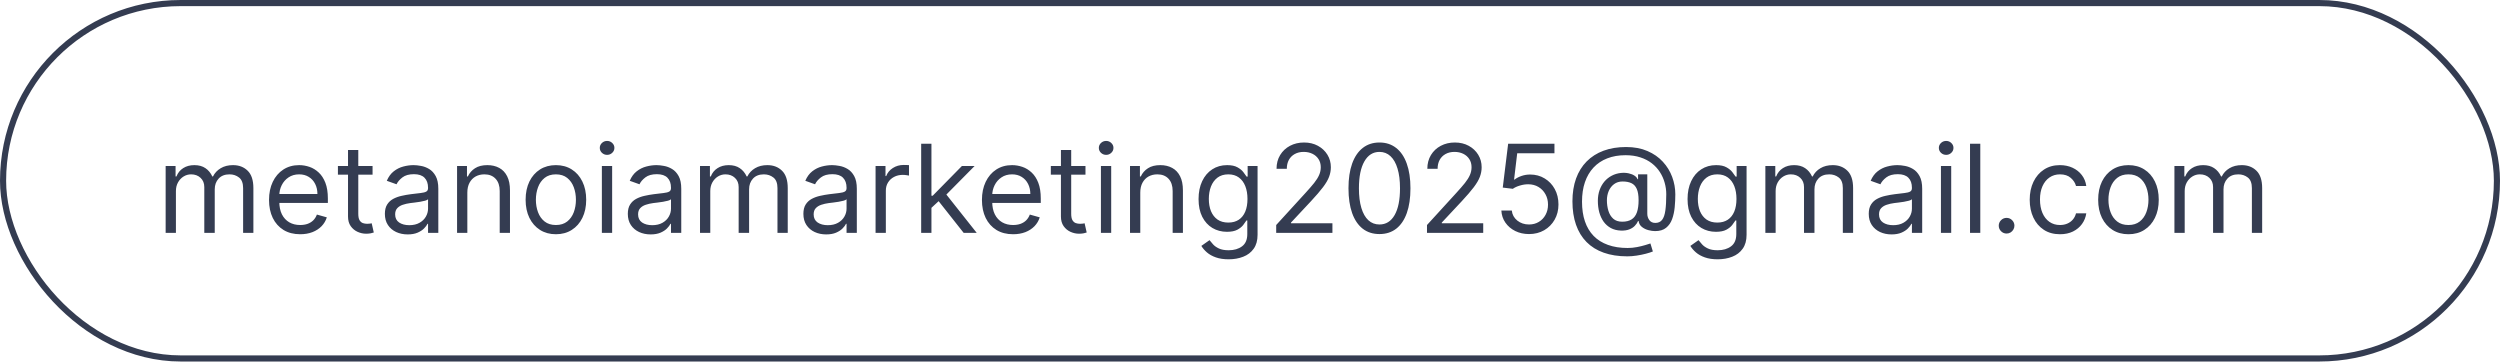
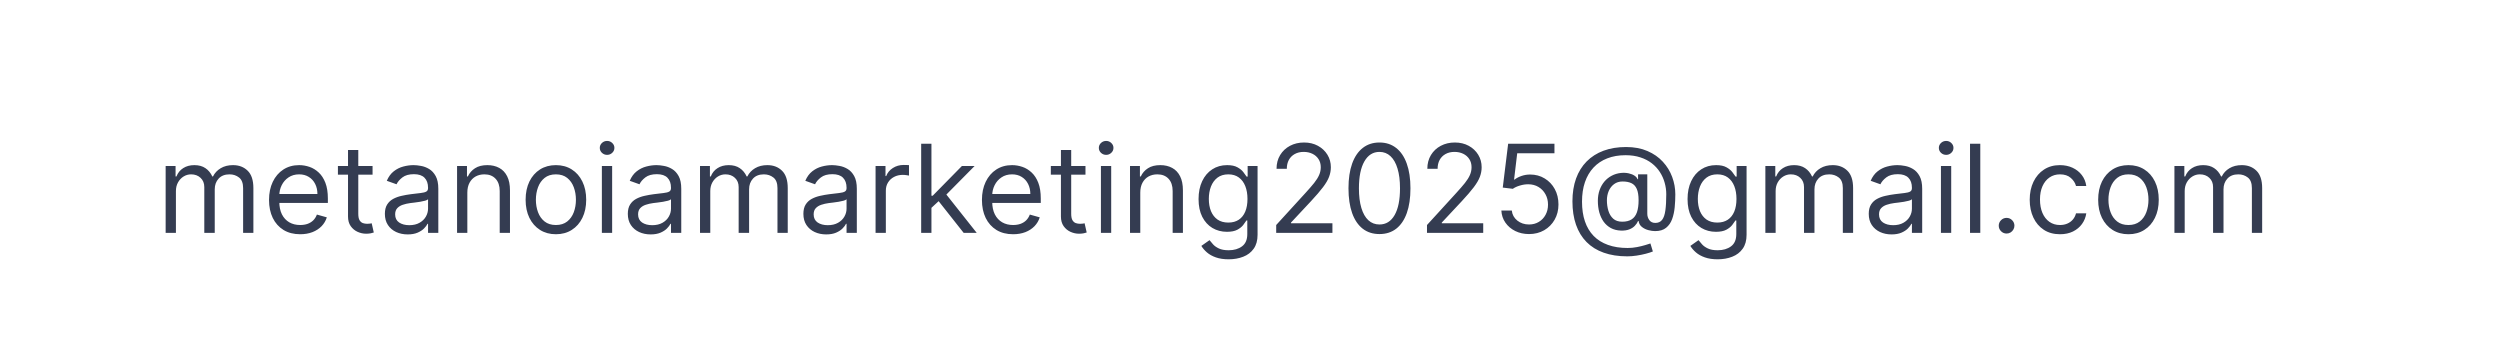
<svg xmlns="http://www.w3.org/2000/svg" width="408" height="59" viewBox="0 0 408 59" fill="none">
-   <rect x="0.5" y="0.5" width="407" height="58" rx="29" stroke="#343C51" />
  <path d="M27.034 38V27.091H28.653V28.796H28.796C29.023 28.213 29.39 27.761 29.896 27.439C30.403 27.112 31.011 26.949 31.722 26.949C32.441 26.949 33.04 27.112 33.519 27.439C34.001 27.761 34.378 28.213 34.648 28.796H34.761C35.041 28.232 35.46 27.785 36.019 27.453C36.577 27.117 37.247 26.949 38.028 26.949C39.004 26.949 39.802 27.254 40.422 27.865C41.042 28.471 41.352 29.416 41.352 30.699V38H39.676V30.699C39.676 29.894 39.456 29.319 39.016 28.973C38.575 28.627 38.057 28.454 37.46 28.454C36.693 28.454 36.099 28.687 35.678 29.151C35.256 29.61 35.045 30.192 35.045 30.898V38H33.341V30.528C33.341 29.908 33.14 29.409 32.737 29.03C32.335 28.646 31.816 28.454 31.182 28.454C30.746 28.454 30.339 28.57 29.96 28.803C29.586 29.035 29.283 29.357 29.051 29.768C28.824 30.176 28.71 30.647 28.71 31.182V38H27.034ZM48.991 38.227C47.94 38.227 47.033 37.995 46.271 37.531C45.513 37.062 44.928 36.409 44.516 35.571C44.109 34.728 43.906 33.748 43.906 32.631C43.906 31.513 44.109 30.528 44.516 29.676C44.928 28.819 45.501 28.151 46.235 27.673C46.974 27.19 47.836 26.949 48.82 26.949C49.389 26.949 49.95 27.044 50.504 27.233C51.057 27.422 51.562 27.73 52.016 28.156C52.471 28.578 52.833 29.136 53.103 29.832C53.373 30.528 53.508 31.385 53.508 32.403V33.114H45.099V31.665H51.803C51.803 31.049 51.68 30.5 51.434 30.017C51.193 29.534 50.847 29.153 50.397 28.874C49.952 28.594 49.426 28.454 48.82 28.454C48.153 28.454 47.575 28.62 47.087 28.952C46.604 29.278 46.233 29.704 45.972 30.23C45.712 30.756 45.582 31.319 45.582 31.921V32.886C45.582 33.71 45.724 34.409 46.008 34.981C46.297 35.55 46.697 35.983 47.208 36.281C47.719 36.575 48.314 36.722 48.991 36.722C49.431 36.722 49.829 36.66 50.184 36.537C50.544 36.409 50.854 36.22 51.114 35.969C51.375 35.713 51.576 35.396 51.718 35.017L53.337 35.472C53.167 36.021 52.88 36.504 52.478 36.92C52.075 37.332 51.578 37.654 50.986 37.886C50.395 38.114 49.729 38.227 48.991 38.227ZM60.802 27.091V28.511H55.148V27.091H60.802ZM56.796 24.477H58.472V34.875C58.472 35.349 58.541 35.704 58.678 35.94C58.82 36.172 59 36.329 59.218 36.409C59.441 36.485 59.675 36.523 59.921 36.523C60.106 36.523 60.257 36.513 60.376 36.494C60.494 36.471 60.589 36.452 60.66 36.438L61.001 37.943C60.887 37.986 60.728 38.028 60.525 38.071C60.321 38.118 60.063 38.142 59.751 38.142C59.277 38.142 58.813 38.04 58.359 37.837C57.909 37.633 57.535 37.323 57.236 36.906C56.943 36.49 56.796 35.964 56.796 35.33V24.477ZM66.533 38.256C65.842 38.256 65.215 38.126 64.651 37.865C64.088 37.6 63.64 37.219 63.309 36.722C62.977 36.22 62.812 35.614 62.812 34.903C62.812 34.278 62.935 33.772 63.181 33.383C63.427 32.99 63.756 32.683 64.168 32.46C64.58 32.238 65.035 32.072 65.532 31.963C66.034 31.849 66.538 31.759 67.045 31.693C67.708 31.608 68.245 31.544 68.657 31.501C69.074 31.454 69.377 31.376 69.566 31.267C69.76 31.158 69.857 30.969 69.857 30.699V30.642C69.857 29.941 69.665 29.397 69.282 29.009C68.903 28.62 68.328 28.426 67.556 28.426C66.756 28.426 66.129 28.601 65.674 28.952C65.219 29.302 64.9 29.676 64.715 30.074L63.124 29.506C63.408 28.843 63.787 28.327 64.261 27.957C64.739 27.583 65.26 27.323 65.823 27.176C66.391 27.025 66.95 26.949 67.499 26.949C67.85 26.949 68.252 26.991 68.707 27.077C69.166 27.157 69.609 27.325 70.035 27.581C70.466 27.837 70.823 28.223 71.107 28.739C71.391 29.255 71.533 29.946 71.533 30.812V38H69.857V36.523H69.772C69.658 36.76 69.469 37.013 69.204 37.283C68.939 37.553 68.586 37.782 68.146 37.972C67.705 38.161 67.168 38.256 66.533 38.256ZM66.789 36.75C67.452 36.75 68.011 36.62 68.465 36.359C68.924 36.099 69.27 35.763 69.502 35.351C69.739 34.939 69.857 34.506 69.857 34.051V32.517C69.786 32.602 69.63 32.68 69.388 32.751C69.152 32.818 68.877 32.877 68.565 32.929C68.257 32.976 67.956 33.019 67.663 33.057C67.374 33.09 67.139 33.118 66.96 33.142C66.524 33.199 66.117 33.291 65.738 33.419C65.364 33.542 65.061 33.729 64.829 33.98C64.602 34.226 64.488 34.562 64.488 34.989C64.488 35.571 64.703 36.011 65.134 36.31C65.57 36.603 66.121 36.75 66.789 36.75ZM76.269 31.438V38H74.593V27.091H76.212V28.796H76.354C76.61 28.241 76.998 27.796 77.519 27.46C78.04 27.119 78.712 26.949 79.536 26.949C80.275 26.949 80.921 27.1 81.475 27.403C82.029 27.702 82.46 28.156 82.767 28.767C83.075 29.373 83.229 30.14 83.229 31.068V38H81.553V31.182C81.553 30.325 81.33 29.657 80.885 29.179C80.44 28.696 79.829 28.454 79.053 28.454C78.518 28.454 78.04 28.57 77.618 28.803C77.202 29.035 76.873 29.373 76.631 29.818C76.39 30.263 76.269 30.803 76.269 31.438ZM90.724 38.227C89.739 38.227 88.875 37.993 88.131 37.524C87.393 37.055 86.815 36.4 86.398 35.557C85.987 34.714 85.781 33.729 85.781 32.602C85.781 31.466 85.987 30.474 86.398 29.626C86.815 28.779 87.393 28.121 88.131 27.652C88.875 27.183 89.739 26.949 90.724 26.949C91.709 26.949 92.57 27.183 93.309 27.652C94.052 28.121 94.63 28.779 95.042 29.626C95.459 30.474 95.667 31.466 95.667 32.602C95.667 33.729 95.459 34.714 95.042 35.557C94.63 36.4 94.052 37.055 93.309 37.524C92.57 37.993 91.709 38.227 90.724 38.227ZM90.724 36.722C91.472 36.722 92.087 36.53 92.57 36.146C93.053 35.763 93.411 35.258 93.643 34.633C93.875 34.008 93.991 33.331 93.991 32.602C93.991 31.873 93.875 31.194 93.643 30.564C93.411 29.934 93.053 29.425 92.57 29.037C92.087 28.649 91.472 28.454 90.724 28.454C89.976 28.454 89.36 28.649 88.877 29.037C88.394 29.425 88.037 29.934 87.805 30.564C87.573 31.194 87.457 31.873 87.457 32.602C87.457 33.331 87.573 34.008 87.805 34.633C88.037 35.258 88.394 35.763 88.877 36.146C89.36 36.53 89.976 36.722 90.724 36.722ZM98.225 38V27.091H99.902V38H98.225ZM99.078 25.273C98.751 25.273 98.469 25.162 98.233 24.939C98.001 24.716 97.885 24.449 97.885 24.136C97.885 23.824 98.001 23.556 98.233 23.334C98.469 23.111 98.751 23 99.078 23C99.404 23 99.684 23.111 99.916 23.334C100.153 23.556 100.271 23.824 100.271 24.136C100.271 24.449 100.153 24.716 99.916 24.939C99.684 25.162 99.404 25.273 99.078 25.273ZM106.182 38.256C105.491 38.256 104.863 38.126 104.3 37.865C103.736 37.6 103.289 37.219 102.957 36.722C102.626 36.22 102.46 35.614 102.46 34.903C102.46 34.278 102.583 33.772 102.83 33.383C103.076 32.99 103.405 32.683 103.817 32.46C104.229 32.238 104.683 32.072 105.18 31.963C105.682 31.849 106.187 31.759 106.693 31.693C107.356 31.608 107.893 31.544 108.305 31.501C108.722 31.454 109.025 31.376 109.214 31.267C109.409 31.158 109.506 30.969 109.506 30.699V30.642C109.506 29.941 109.314 29.397 108.93 29.009C108.552 28.62 107.976 28.426 107.205 28.426C106.404 28.426 105.777 28.601 105.322 28.952C104.868 29.302 104.548 29.676 104.364 30.074L102.773 29.506C103.057 28.843 103.436 28.327 103.909 27.957C104.387 27.583 104.908 27.323 105.472 27.176C106.04 27.025 106.598 26.949 107.148 26.949C107.498 26.949 107.901 26.991 108.355 27.077C108.814 27.157 109.257 27.325 109.683 27.581C110.114 27.837 110.472 28.223 110.756 28.739C111.04 29.255 111.182 29.946 111.182 30.812V38H109.506V36.523H109.42C109.307 36.76 109.117 37.013 108.852 37.283C108.587 37.553 108.234 37.782 107.794 37.972C107.354 38.161 106.816 38.256 106.182 38.256ZM106.438 36.75C107.1 36.75 107.659 36.62 108.114 36.359C108.573 36.099 108.919 35.763 109.151 35.351C109.387 34.939 109.506 34.506 109.506 34.051V32.517C109.435 32.602 109.278 32.68 109.037 32.751C108.8 32.818 108.526 32.877 108.213 32.929C107.905 32.976 107.605 33.019 107.311 33.057C107.022 33.09 106.788 33.118 106.608 33.142C106.172 33.199 105.765 33.291 105.386 33.419C105.012 33.542 104.709 33.729 104.477 33.98C104.25 34.226 104.136 34.562 104.136 34.989C104.136 35.571 104.352 36.011 104.783 36.31C105.218 36.603 105.77 36.75 106.438 36.75ZM114.241 38V27.091H115.86V28.796H116.002C116.23 28.213 116.597 27.761 117.103 27.439C117.61 27.112 118.218 26.949 118.929 26.949C119.648 26.949 120.247 27.112 120.725 27.439C121.208 27.761 121.585 28.213 121.855 28.796H121.968C122.248 28.232 122.667 27.785 123.225 27.453C123.784 27.117 124.454 26.949 125.235 26.949C126.211 26.949 127.009 27.254 127.629 27.865C128.249 28.471 128.559 29.416 128.559 30.699V38H126.883V30.699C126.883 29.894 126.663 29.319 126.223 28.973C125.782 28.627 125.264 28.454 124.667 28.454C123.9 28.454 123.306 28.687 122.885 29.151C122.463 29.61 122.252 30.192 122.252 30.898V38H120.548V30.528C120.548 29.908 120.347 29.409 119.944 29.03C119.542 28.646 119.023 28.454 118.389 28.454C117.953 28.454 117.546 28.57 117.167 28.803C116.793 29.035 116.49 29.357 116.258 29.768C116.031 30.176 115.917 30.647 115.917 31.182V38H114.241ZM134.834 38.256C134.143 38.256 133.516 38.126 132.952 37.865C132.389 37.6 131.941 37.219 131.61 36.722C131.278 36.22 131.113 35.614 131.113 34.903C131.113 34.278 131.236 33.772 131.482 33.383C131.728 32.99 132.057 32.683 132.469 32.46C132.881 32.238 133.336 32.072 133.833 31.963C134.335 31.849 134.839 31.759 135.346 31.693C136.008 31.608 136.546 31.544 136.958 31.501C137.374 31.454 137.677 31.376 137.867 31.267C138.061 31.158 138.158 30.969 138.158 30.699V30.642C138.158 29.941 137.966 29.397 137.583 29.009C137.204 28.62 136.629 28.426 135.857 28.426C135.057 28.426 134.429 28.601 133.975 28.952C133.52 29.302 133.201 29.676 133.016 30.074L131.425 29.506C131.709 28.843 132.088 28.327 132.561 27.957C133.04 27.583 133.56 27.323 134.124 27.176C134.692 27.025 135.251 26.949 135.8 26.949C136.15 26.949 136.553 26.991 137.007 27.077C137.467 27.157 137.909 27.325 138.336 27.581C138.766 27.837 139.124 28.223 139.408 28.739C139.692 29.255 139.834 29.946 139.834 30.812V38H138.158V36.523H138.073C137.959 36.76 137.77 37.013 137.505 37.283C137.239 37.553 136.887 37.782 136.446 37.972C136.006 38.161 135.469 38.256 134.834 38.256ZM135.09 36.75C135.753 36.75 136.311 36.62 136.766 36.359C137.225 36.099 137.571 35.763 137.803 35.351C138.04 34.939 138.158 34.506 138.158 34.051V32.517C138.087 32.602 137.931 32.68 137.689 32.751C137.453 32.818 137.178 32.877 136.865 32.929C136.558 32.976 136.257 33.019 135.963 33.057C135.675 33.09 135.44 33.118 135.26 33.142C134.825 33.199 134.417 33.291 134.039 33.419C133.665 33.542 133.362 33.729 133.13 33.98C132.902 34.226 132.789 34.562 132.789 34.989C132.789 35.571 133.004 36.011 133.435 36.31C133.871 36.603 134.422 36.75 135.09 36.75ZM142.893 38V27.091H144.513V28.739H144.626C144.825 28.199 145.185 27.761 145.706 27.425C146.227 27.088 146.814 26.921 147.467 26.921C147.59 26.921 147.744 26.923 147.929 26.928C148.114 26.932 148.253 26.939 148.348 26.949V28.653C148.291 28.639 148.161 28.618 147.957 28.59C147.759 28.556 147.548 28.54 147.325 28.54C146.795 28.54 146.321 28.651 145.905 28.874C145.493 29.091 145.166 29.394 144.925 29.783C144.688 30.166 144.57 30.604 144.57 31.097V38H142.893ZM151.897 34.023L151.869 31.949H152.21L156.983 27.091H159.056L153.971 32.233H153.829L151.897 34.023ZM150.335 38V23.454H152.011V38H150.335ZM157.267 38L153.005 32.602L154.199 31.438L159.397 38H157.267ZM165.338 38.227C164.287 38.227 163.381 37.995 162.618 37.531C161.861 37.062 161.276 36.409 160.864 35.571C160.457 34.728 160.253 33.748 160.253 32.631C160.253 31.513 160.457 30.528 160.864 29.676C161.276 28.819 161.849 28.151 162.583 27.673C163.321 27.19 164.183 26.949 165.168 26.949C165.736 26.949 166.297 27.044 166.851 27.233C167.405 27.422 167.909 27.73 168.364 28.156C168.819 28.578 169.181 29.136 169.451 29.832C169.721 30.528 169.855 31.385 169.855 32.403V33.114H161.446V31.665H168.151C168.151 31.049 168.028 30.5 167.782 30.017C167.54 29.534 167.194 29.153 166.745 28.874C166.3 28.594 165.774 28.454 165.168 28.454C164.5 28.454 163.923 28.62 163.435 28.952C162.952 29.278 162.58 29.704 162.32 30.23C162.06 30.756 161.929 31.319 161.929 31.921V32.886C161.929 33.71 162.071 34.409 162.355 34.981C162.644 35.55 163.044 35.983 163.556 36.281C164.067 36.575 164.661 36.722 165.338 36.722C165.779 36.722 166.176 36.66 166.532 36.537C166.891 36.409 167.202 36.22 167.462 35.969C167.722 35.713 167.924 35.396 168.066 35.017L169.685 35.472C169.515 36.021 169.228 36.504 168.826 36.92C168.423 37.332 167.926 37.654 167.334 37.886C166.742 38.114 166.077 38.227 165.338 38.227ZM177.15 27.091V28.511H171.496V27.091H177.15ZM173.144 24.477H174.82V34.875C174.82 35.349 174.889 35.704 175.026 35.94C175.168 36.172 175.348 36.329 175.566 36.409C175.788 36.485 176.023 36.523 176.269 36.523C176.453 36.523 176.605 36.513 176.723 36.494C176.842 36.471 176.936 36.452 177.007 36.438L177.348 37.943C177.235 37.986 177.076 38.028 176.873 38.071C176.669 38.118 176.411 38.142 176.098 38.142C175.625 38.142 175.161 38.04 174.706 37.837C174.257 37.633 173.882 37.323 173.584 36.906C173.291 36.49 173.144 35.964 173.144 35.33V24.477ZM179.671 38V27.091H181.347V38H179.671ZM180.523 25.273C180.196 25.273 179.915 25.162 179.678 24.939C179.446 24.716 179.33 24.449 179.33 24.136C179.33 23.824 179.446 23.556 179.678 23.334C179.915 23.111 180.196 23 180.523 23C180.85 23 181.129 23.111 181.361 23.334C181.598 23.556 181.716 23.824 181.716 24.136C181.716 24.449 181.598 24.716 181.361 24.939C181.129 25.162 180.85 25.273 180.523 25.273ZM186.093 31.438V38H184.417V27.091H186.036V28.796H186.178C186.434 28.241 186.822 27.796 187.343 27.46C187.864 27.119 188.536 26.949 189.36 26.949C190.099 26.949 190.745 27.1 191.299 27.403C191.853 27.702 192.284 28.156 192.592 28.767C192.899 29.373 193.053 30.14 193.053 31.068V38H191.377V31.182C191.377 30.325 191.155 29.657 190.71 29.179C190.264 28.696 189.654 28.454 188.877 28.454C188.342 28.454 187.864 28.57 187.442 28.803C187.026 29.035 186.697 29.373 186.455 29.818C186.214 30.263 186.093 30.803 186.093 31.438ZM200.52 42.318C199.71 42.318 199.014 42.214 198.431 42.006C197.849 41.802 197.364 41.532 196.975 41.196C196.592 40.865 196.287 40.51 196.059 40.131L197.395 39.193C197.546 39.392 197.738 39.619 197.97 39.875C198.202 40.135 198.519 40.36 198.922 40.55C199.329 40.744 199.861 40.841 200.52 40.841C201.4 40.841 202.127 40.628 202.7 40.202C203.273 39.776 203.559 39.108 203.559 38.199V35.983H203.417C203.294 36.182 203.119 36.428 202.892 36.722C202.669 37.01 202.347 37.269 201.926 37.496C201.509 37.718 200.946 37.83 200.235 37.83C199.355 37.83 198.564 37.621 197.863 37.205C197.167 36.788 196.616 36.182 196.208 35.386C195.806 34.591 195.605 33.625 195.605 32.489C195.605 31.371 195.801 30.398 196.194 29.57C196.587 28.736 197.134 28.092 197.835 27.638C198.536 27.178 199.345 26.949 200.264 26.949C200.974 26.949 201.538 27.067 201.954 27.304C202.376 27.536 202.698 27.801 202.92 28.099C203.147 28.393 203.323 28.634 203.446 28.824H203.616V27.091H205.235V38.312C205.235 39.25 205.022 40.012 204.596 40.599C204.175 41.191 203.607 41.624 202.892 41.899C202.181 42.178 201.391 42.318 200.52 42.318ZM200.463 36.324C201.135 36.324 201.703 36.17 202.167 35.862C202.631 35.554 202.984 35.112 203.225 34.534C203.467 33.956 203.588 33.265 203.588 32.46C203.588 31.674 203.469 30.981 203.233 30.379C202.996 29.778 202.645 29.307 202.181 28.966C201.717 28.625 201.145 28.454 200.463 28.454C199.752 28.454 199.161 28.634 198.687 28.994C198.218 29.354 197.866 29.837 197.629 30.443C197.397 31.049 197.281 31.722 197.281 32.46C197.281 33.218 197.399 33.888 197.636 34.47C197.877 35.048 198.233 35.502 198.701 35.834C199.175 36.16 199.762 36.324 200.463 36.324ZM208.275 38V36.722L213.076 31.466C213.64 30.85 214.104 30.315 214.468 29.861C214.833 29.401 215.103 28.971 215.278 28.568C215.458 28.161 215.548 27.735 215.548 27.29C215.548 26.778 215.425 26.336 215.179 25.962C214.937 25.588 214.606 25.299 214.184 25.095C213.763 24.892 213.289 24.79 212.764 24.79C212.205 24.79 211.717 24.906 211.301 25.138C210.889 25.365 210.569 25.685 210.342 26.097C210.119 26.509 210.008 26.991 210.008 27.546H208.332C208.332 26.693 208.529 25.945 208.922 25.301C209.315 24.657 209.85 24.155 210.527 23.796C211.208 23.436 211.973 23.256 212.821 23.256C213.673 23.256 214.428 23.436 215.086 23.796C215.744 24.155 216.261 24.641 216.635 25.251C217.009 25.862 217.196 26.542 217.196 27.29C217.196 27.825 217.099 28.348 216.904 28.859C216.715 29.366 216.384 29.932 215.91 30.557C215.441 31.177 214.79 31.935 213.957 32.83L210.69 36.324V36.438H217.451V38H208.275ZM225.129 38.199C224.059 38.199 223.147 37.908 222.395 37.325C221.642 36.738 221.066 35.888 220.669 34.776C220.271 33.658 220.072 32.309 220.072 30.727C220.072 29.155 220.271 27.813 220.669 26.7C221.071 25.583 221.649 24.731 222.402 24.143C223.159 23.552 224.068 23.256 225.129 23.256C226.19 23.256 227.096 23.552 227.849 24.143C228.607 24.731 229.184 25.583 229.582 26.7C229.984 27.813 230.186 29.155 230.186 30.727C230.186 32.309 229.987 33.658 229.589 34.776C229.191 35.888 228.616 36.738 227.863 37.325C227.11 37.908 226.199 38.199 225.129 38.199ZM225.129 36.636C226.19 36.636 227.013 36.125 227.6 35.102C228.188 34.08 228.481 32.621 228.481 30.727C228.481 29.468 228.346 28.395 228.076 27.51C227.811 26.625 227.428 25.95 226.926 25.486C226.429 25.022 225.83 24.79 225.129 24.79C224.078 24.79 223.256 25.308 222.664 26.345C222.073 27.377 221.777 28.838 221.777 30.727C221.777 31.987 221.909 33.057 222.174 33.938C222.44 34.818 222.821 35.488 223.318 35.947C223.82 36.407 224.423 36.636 225.129 36.636ZM232.885 38V36.722L237.686 31.466C238.249 30.85 238.713 30.315 239.078 29.861C239.442 29.401 239.712 28.971 239.887 28.568C240.067 28.161 240.157 27.735 240.157 27.29C240.157 26.778 240.034 26.336 239.788 25.962C239.547 25.588 239.215 25.299 238.794 25.095C238.372 24.892 237.899 24.79 237.373 24.79C236.815 24.79 236.327 24.906 235.91 25.138C235.498 25.365 235.179 25.685 234.951 26.097C234.729 26.509 234.618 26.991 234.618 27.546H232.941C232.941 26.693 233.138 25.945 233.531 25.301C233.924 24.657 234.459 24.155 235.136 23.796C235.818 23.436 236.583 23.256 237.43 23.256C238.282 23.256 239.038 23.436 239.696 23.796C240.354 24.155 240.87 24.641 241.244 25.251C241.618 25.862 241.805 26.542 241.805 27.29C241.805 27.825 241.708 28.348 241.514 28.859C241.324 29.366 240.993 29.932 240.52 30.557C240.051 31.177 239.4 31.935 238.566 32.83L235.299 36.324V36.438H242.061V38H232.885ZM249.539 38.199C248.706 38.199 247.956 38.033 247.288 37.702C246.62 37.37 246.085 36.916 245.683 36.338C245.28 35.76 245.06 35.102 245.022 34.364H246.727C246.793 35.022 247.092 35.566 247.622 35.997C248.157 36.423 248.796 36.636 249.539 36.636C250.136 36.636 250.666 36.497 251.13 36.217C251.599 35.938 251.966 35.554 252.231 35.067C252.501 34.574 252.636 34.018 252.636 33.398C252.636 32.763 252.496 32.197 252.217 31.7C251.942 31.198 251.564 30.803 251.081 30.514C250.598 30.225 250.046 30.079 249.426 30.074C248.981 30.069 248.524 30.138 248.055 30.28C247.586 30.417 247.2 30.595 246.897 30.812L245.25 30.614L246.13 23.454H253.687V25.017H247.608L247.096 29.307H247.181C247.48 29.07 247.854 28.874 248.304 28.717C248.753 28.561 249.222 28.483 249.71 28.483C250.6 28.483 251.393 28.696 252.089 29.122C252.79 29.544 253.339 30.121 253.737 30.855C254.139 31.589 254.341 32.427 254.341 33.369C254.341 34.297 254.132 35.126 253.716 35.855C253.304 36.58 252.735 37.153 252.011 37.574C251.287 37.99 250.463 38.199 249.539 38.199ZM265.571 41.835C264.122 41.835 262.841 41.636 261.729 41.239C260.616 40.846 259.681 40.266 258.923 39.499C258.166 38.731 257.593 37.792 257.205 36.679C256.816 35.566 256.622 34.293 256.622 32.858C256.622 31.471 256.819 30.23 257.212 29.136C257.609 28.043 258.185 27.115 258.938 26.352C259.695 25.585 260.614 25 261.693 24.598C262.777 24.195 264.004 23.994 265.372 23.994C266.703 23.994 267.867 24.212 268.866 24.648C269.87 25.079 270.708 25.663 271.381 26.402C272.058 27.136 272.564 27.962 272.901 28.881C273.241 29.799 273.412 30.746 273.412 31.722C273.412 32.408 273.379 33.104 273.312 33.81C273.246 34.515 273.107 35.164 272.893 35.756C272.68 36.343 272.351 36.816 271.906 37.176C271.466 37.536 270.869 37.716 270.116 37.716C269.785 37.716 269.42 37.664 269.023 37.56C268.625 37.456 268.272 37.283 267.964 37.041C267.657 36.8 267.474 36.475 267.418 36.068H267.332C267.219 36.343 267.044 36.603 266.807 36.849C266.575 37.096 266.269 37.292 265.891 37.439C265.517 37.586 265.06 37.65 264.52 37.631C263.904 37.607 263.362 37.47 262.893 37.219C262.425 36.963 262.032 36.617 261.714 36.182C261.402 35.742 261.165 35.233 261.004 34.655C260.848 34.072 260.77 33.445 260.77 32.773C260.77 32.133 260.865 31.549 261.054 31.018C261.243 30.488 261.506 30.024 261.842 29.626C262.183 29.229 262.581 28.912 263.036 28.675C263.495 28.433 263.99 28.284 264.52 28.227C264.993 28.18 265.424 28.201 265.812 28.291C266.201 28.376 266.52 28.507 266.771 28.682C267.022 28.852 267.181 29.042 267.247 29.25H267.332V28.454H268.838V34.875C268.838 35.273 268.949 35.623 269.172 35.926C269.394 36.229 269.719 36.381 270.145 36.381C270.628 36.381 270.997 36.215 271.253 35.883C271.513 35.552 271.691 35.041 271.786 34.349C271.885 33.658 271.935 32.773 271.935 31.693C271.935 31.059 271.847 30.434 271.672 29.818C271.501 29.198 271.241 28.618 270.891 28.078C270.545 27.538 270.107 27.062 269.577 26.651C269.046 26.239 268.424 25.917 267.709 25.685C266.999 25.448 266.191 25.329 265.287 25.329C264.174 25.329 263.178 25.502 262.297 25.848C261.421 26.189 260.675 26.688 260.06 27.347C259.449 28 258.982 28.796 258.661 29.733C258.343 30.666 258.185 31.726 258.185 32.915C258.185 34.122 258.343 35.195 258.661 36.132C258.982 37.07 259.456 37.86 260.081 38.504C260.711 39.148 261.49 39.636 262.418 39.967C263.346 40.303 264.416 40.472 265.628 40.472C266.149 40.472 266.662 40.422 267.169 40.322C267.676 40.223 268.123 40.114 268.511 39.996C268.9 39.877 269.179 39.79 269.349 39.733L269.747 41.04C269.454 41.163 269.07 41.286 268.597 41.409C268.128 41.532 267.626 41.634 267.091 41.715C266.561 41.795 266.054 41.835 265.571 41.835ZM264.747 36.182C265.382 36.182 265.895 36.054 266.288 35.798C266.681 35.543 266.968 35.157 267.148 34.641C267.328 34.124 267.418 33.474 267.418 32.688C267.418 31.892 267.318 31.272 267.119 30.827C266.92 30.382 266.627 30.069 266.239 29.889C265.85 29.709 265.372 29.619 264.804 29.619C264.264 29.619 263.803 29.761 263.419 30.046C263.04 30.325 262.749 30.699 262.545 31.168C262.347 31.632 262.247 32.138 262.247 32.688C262.247 33.294 262.328 33.864 262.489 34.399C262.65 34.929 262.912 35.36 263.277 35.692C263.642 36.019 264.132 36.182 264.747 36.182ZM280.324 42.318C279.515 42.318 278.819 42.214 278.236 42.006C277.654 41.802 277.168 41.532 276.78 41.196C276.397 40.865 276.091 40.51 275.864 40.131L277.199 39.193C277.351 39.392 277.542 39.619 277.775 39.875C278.007 40.135 278.324 40.36 278.726 40.55C279.133 40.744 279.666 40.841 280.324 40.841C281.205 40.841 281.932 40.628 282.505 40.202C283.078 39.776 283.364 39.108 283.364 38.199V35.983H283.222C283.099 36.182 282.924 36.428 282.696 36.722C282.474 37.01 282.152 37.269 281.73 37.496C281.314 37.718 280.75 37.83 280.04 37.83C279.159 37.83 278.369 37.621 277.668 37.205C276.972 36.788 276.42 36.182 276.013 35.386C275.611 34.591 275.409 33.625 275.409 32.489C275.409 31.371 275.606 30.398 275.999 29.57C276.392 28.736 276.939 28.092 277.64 27.638C278.34 27.178 279.15 26.949 280.069 26.949C280.779 26.949 281.342 27.067 281.759 27.304C282.18 27.536 282.502 27.801 282.725 28.099C282.952 28.393 283.127 28.634 283.25 28.824H283.421V27.091H285.04V38.312C285.04 39.25 284.827 40.012 284.401 40.599C283.98 41.191 283.411 41.624 282.696 41.899C281.986 42.178 281.195 42.318 280.324 42.318ZM280.267 36.324C280.94 36.324 281.508 36.17 281.972 35.862C282.436 35.554 282.789 35.112 283.03 34.534C283.272 33.956 283.392 33.265 283.392 32.46C283.392 31.674 283.274 30.981 283.037 30.379C282.801 29.778 282.45 29.307 281.986 28.966C281.522 28.625 280.949 28.454 280.267 28.454C279.557 28.454 278.965 28.634 278.492 28.994C278.023 29.354 277.67 29.837 277.434 30.443C277.202 31.049 277.086 31.722 277.086 32.46C277.086 33.218 277.204 33.888 277.441 34.47C277.682 35.048 278.037 35.502 278.506 35.834C278.98 36.16 279.567 36.324 280.267 36.324ZM288.108 38V27.091H289.728V28.796H289.87C290.097 28.213 290.464 27.761 290.971 27.439C291.477 27.112 292.086 26.949 292.796 26.949C293.516 26.949 294.114 27.112 294.593 27.439C295.076 27.761 295.452 28.213 295.722 28.796H295.836C296.115 28.232 296.534 27.785 297.093 27.453C297.651 27.117 298.321 26.949 299.103 26.949C300.078 26.949 300.876 27.254 301.496 27.865C302.116 28.471 302.426 29.416 302.426 30.699V38H300.75V30.699C300.75 29.894 300.53 29.319 300.09 28.973C299.65 28.627 299.131 28.454 298.534 28.454C297.767 28.454 297.173 28.687 296.752 29.151C296.33 29.61 296.12 30.192 296.12 30.898V38H294.415V30.528C294.415 29.908 294.214 29.409 293.811 29.03C293.409 28.646 292.891 28.454 292.256 28.454C291.82 28.454 291.413 28.57 291.034 28.803C290.66 29.035 290.357 29.357 290.125 29.768C289.898 30.176 289.784 30.647 289.784 31.182V38H288.108ZM308.701 38.256C308.01 38.256 307.383 38.126 306.819 37.865C306.256 37.6 305.808 37.219 305.477 36.722C305.145 36.22 304.98 35.614 304.98 34.903C304.98 34.278 305.103 33.772 305.349 33.383C305.595 32.99 305.924 32.683 306.336 32.46C306.748 32.238 307.203 32.072 307.7 31.963C308.202 31.849 308.706 31.759 309.213 31.693C309.876 31.608 310.413 31.544 310.825 31.501C311.242 31.454 311.545 31.376 311.734 31.267C311.928 31.158 312.025 30.969 312.025 30.699V30.642C312.025 29.941 311.833 29.397 311.45 29.009C311.071 28.62 310.496 28.426 309.724 28.426C308.924 28.426 308.297 28.601 307.842 28.952C307.387 29.302 307.068 29.676 306.883 30.074L305.292 29.506C305.576 28.843 305.955 28.327 306.429 27.957C306.907 27.583 307.428 27.323 307.991 27.176C308.559 27.025 309.118 26.949 309.667 26.949C310.018 26.949 310.42 26.991 310.875 27.077C311.334 27.157 311.777 27.325 312.203 27.581C312.634 27.837 312.991 28.223 313.275 28.739C313.559 29.255 313.701 29.946 313.701 30.812V38H312.025V36.523H311.94C311.826 36.76 311.637 37.013 311.372 37.283C311.107 37.553 310.754 37.782 310.314 37.972C309.873 38.161 309.336 38.256 308.701 38.256ZM308.957 36.75C309.62 36.75 310.179 36.62 310.633 36.359C311.092 36.099 311.438 35.763 311.67 35.351C311.907 34.939 312.025 34.506 312.025 34.051V32.517C311.954 32.602 311.798 32.68 311.556 32.751C311.32 32.818 311.045 32.877 310.733 32.929C310.425 32.976 310.124 33.019 309.831 33.057C309.542 33.09 309.307 33.118 309.127 33.142C308.692 33.199 308.285 33.291 307.906 33.419C307.532 33.542 307.229 33.729 306.997 33.98C306.77 34.226 306.656 34.562 306.656 34.989C306.656 35.571 306.871 36.011 307.302 36.31C307.738 36.603 308.289 36.75 308.957 36.75ZM316.761 38V27.091H318.437V38H316.761ZM317.613 25.273C317.286 25.273 317.004 25.162 316.768 24.939C316.536 24.716 316.42 24.449 316.42 24.136C316.42 23.824 316.536 23.556 316.768 23.334C317.004 23.111 317.286 23 317.613 23C317.94 23 318.219 23.111 318.451 23.334C318.688 23.556 318.806 23.824 318.806 24.136C318.806 24.449 318.688 24.716 318.451 24.939C318.219 25.162 317.94 25.273 317.613 25.273ZM323.183 23.454V38H321.507V23.454H323.183ZM327.474 38.114C327.124 38.114 326.823 37.988 326.572 37.737C326.321 37.486 326.196 37.186 326.196 36.835C326.196 36.485 326.321 36.184 326.572 35.933C326.823 35.682 327.124 35.557 327.474 35.557C327.825 35.557 328.125 35.682 328.376 35.933C328.627 36.184 328.753 36.485 328.753 36.835C328.753 37.067 328.694 37.28 328.575 37.474C328.462 37.669 328.308 37.825 328.114 37.943C327.924 38.057 327.711 38.114 327.474 38.114ZM336.192 38.227C335.17 38.227 334.289 37.986 333.55 37.503C332.812 37.02 332.244 36.355 331.846 35.507C331.448 34.66 331.249 33.691 331.249 32.602C331.249 31.494 331.453 30.517 331.86 29.669C332.272 28.817 332.845 28.151 333.579 27.673C334.317 27.19 335.179 26.949 336.164 26.949C336.931 26.949 337.622 27.091 338.238 27.375C338.853 27.659 339.358 28.057 339.751 28.568C340.144 29.079 340.388 29.676 340.482 30.358H338.806C338.678 29.861 338.394 29.421 337.954 29.037C337.518 28.649 336.931 28.454 336.192 28.454C335.539 28.454 334.966 28.625 334.474 28.966C333.986 29.302 333.605 29.778 333.33 30.393C333.06 31.004 332.925 31.722 332.925 32.545C332.925 33.388 333.058 34.122 333.323 34.747C333.593 35.372 333.972 35.858 334.46 36.203C334.952 36.549 335.53 36.722 336.192 36.722C336.628 36.722 337.023 36.646 337.379 36.494C337.734 36.343 338.034 36.125 338.281 35.841C338.527 35.557 338.702 35.216 338.806 34.818H340.482C340.388 35.462 340.153 36.042 339.779 36.558C339.41 37.07 338.92 37.477 338.309 37.78C337.703 38.078 336.997 38.227 336.192 38.227ZM347.364 38.227C346.379 38.227 345.515 37.993 344.772 37.524C344.033 37.055 343.456 36.4 343.039 35.557C342.627 34.714 342.421 33.729 342.421 32.602C342.421 31.466 342.627 30.474 343.039 29.626C343.456 28.779 344.033 28.121 344.772 27.652C345.515 27.183 346.379 26.949 347.364 26.949C348.349 26.949 349.211 27.183 349.95 27.652C350.693 28.121 351.271 28.779 351.683 29.626C352.099 30.474 352.308 31.466 352.308 32.602C352.308 33.729 352.099 34.714 351.683 35.557C351.271 36.4 350.693 37.055 349.95 37.524C349.211 37.993 348.349 38.227 347.364 38.227ZM347.364 36.722C348.112 36.722 348.728 36.53 349.211 36.146C349.694 35.763 350.051 35.258 350.283 34.633C350.515 34.008 350.631 33.331 350.631 32.602C350.631 31.873 350.515 31.194 350.283 30.564C350.051 29.934 349.694 29.425 349.211 29.037C348.728 28.649 348.112 28.454 347.364 28.454C346.616 28.454 346.001 28.649 345.518 29.037C345.035 29.425 344.677 29.934 344.445 30.564C344.213 31.194 344.097 31.873 344.097 32.602C344.097 33.331 344.213 34.008 344.445 34.633C344.677 35.258 345.035 35.763 345.518 36.146C346.001 36.53 346.616 36.722 347.364 36.722ZM354.866 38V27.091H356.485V28.796H356.627C356.855 28.213 357.222 27.761 357.728 27.439C358.235 27.112 358.843 26.949 359.554 26.949C360.273 26.949 360.872 27.112 361.35 27.439C361.833 27.761 362.21 28.213 362.48 28.796H362.593C362.873 28.232 363.292 27.785 363.85 27.453C364.409 27.117 365.079 26.949 365.86 26.949C366.836 26.949 367.634 27.254 368.254 27.865C368.874 28.471 369.184 29.416 369.184 30.699V38H367.508V30.699C367.508 29.894 367.288 29.319 366.848 28.973C366.407 28.627 365.889 28.454 365.292 28.454C364.525 28.454 363.931 28.687 363.51 29.151C363.088 29.61 362.877 30.192 362.877 30.898V38H361.173V30.528C361.173 29.908 360.972 29.409 360.569 29.03C360.167 28.646 359.648 28.454 359.014 28.454C358.578 28.454 358.171 28.57 357.792 28.803C357.418 29.035 357.115 29.357 356.883 29.768C356.656 30.176 356.542 30.647 356.542 31.182V38H354.866Z" fill="#343C51" />
</svg>